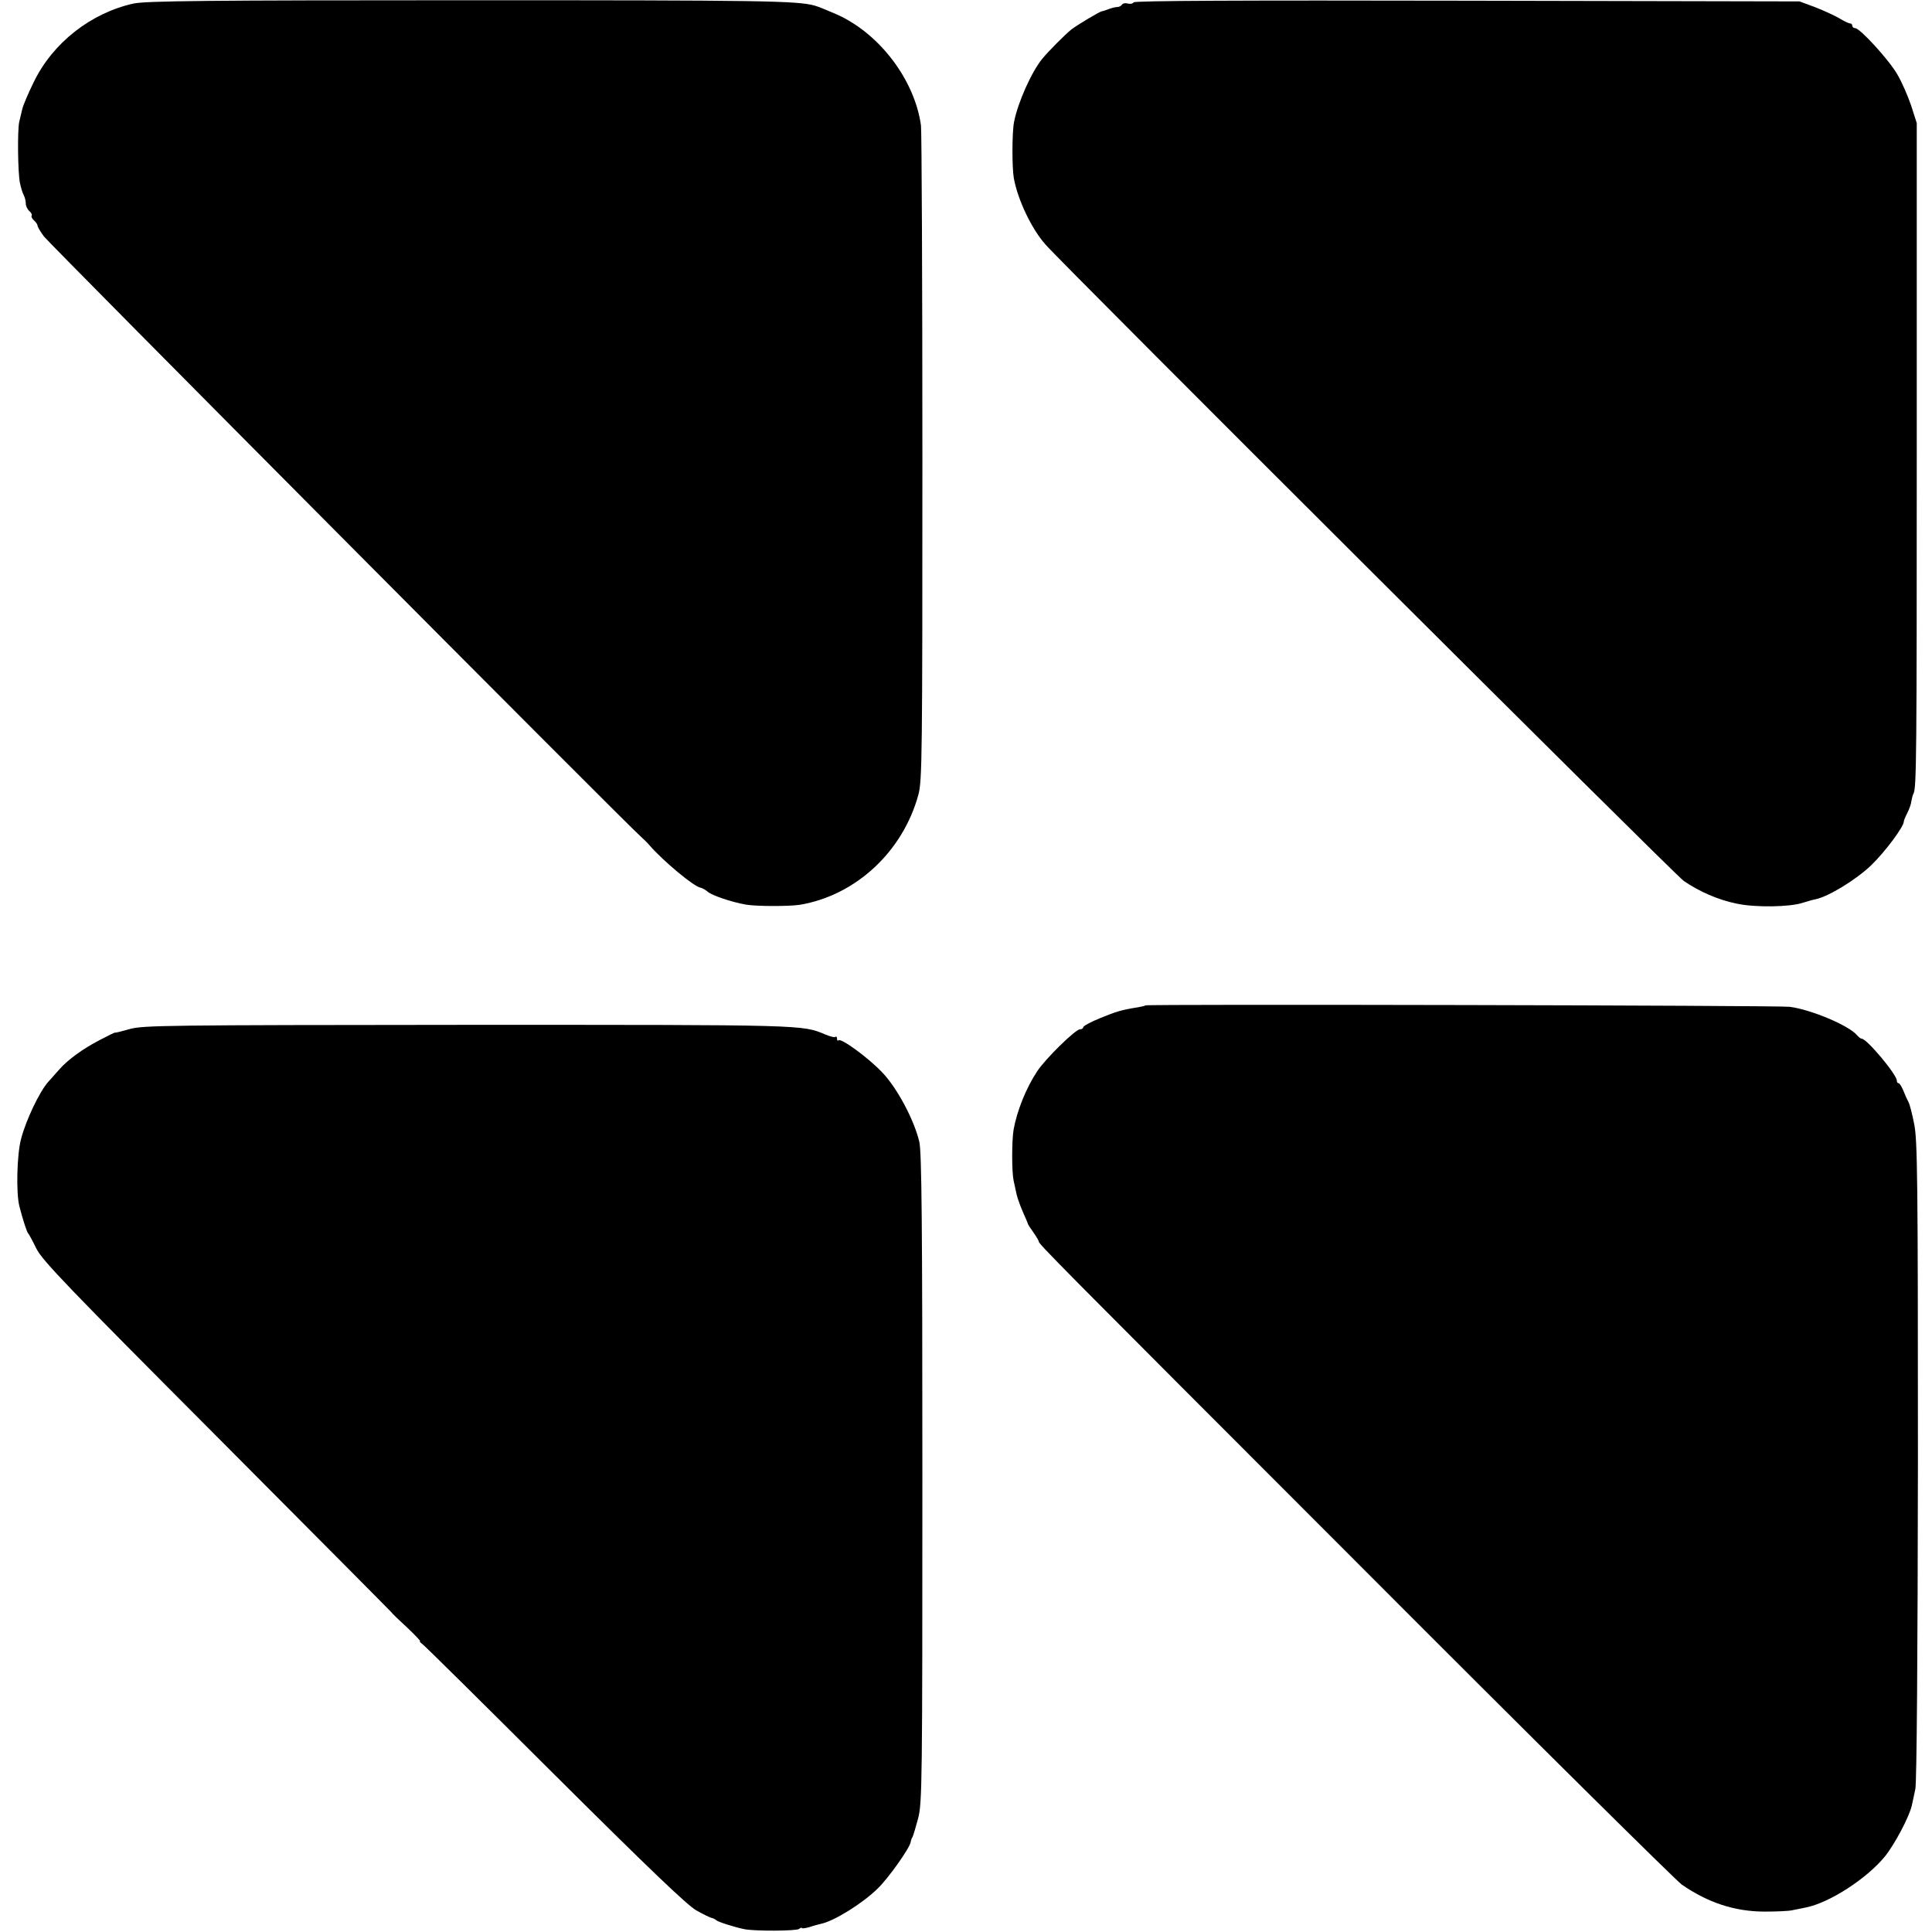
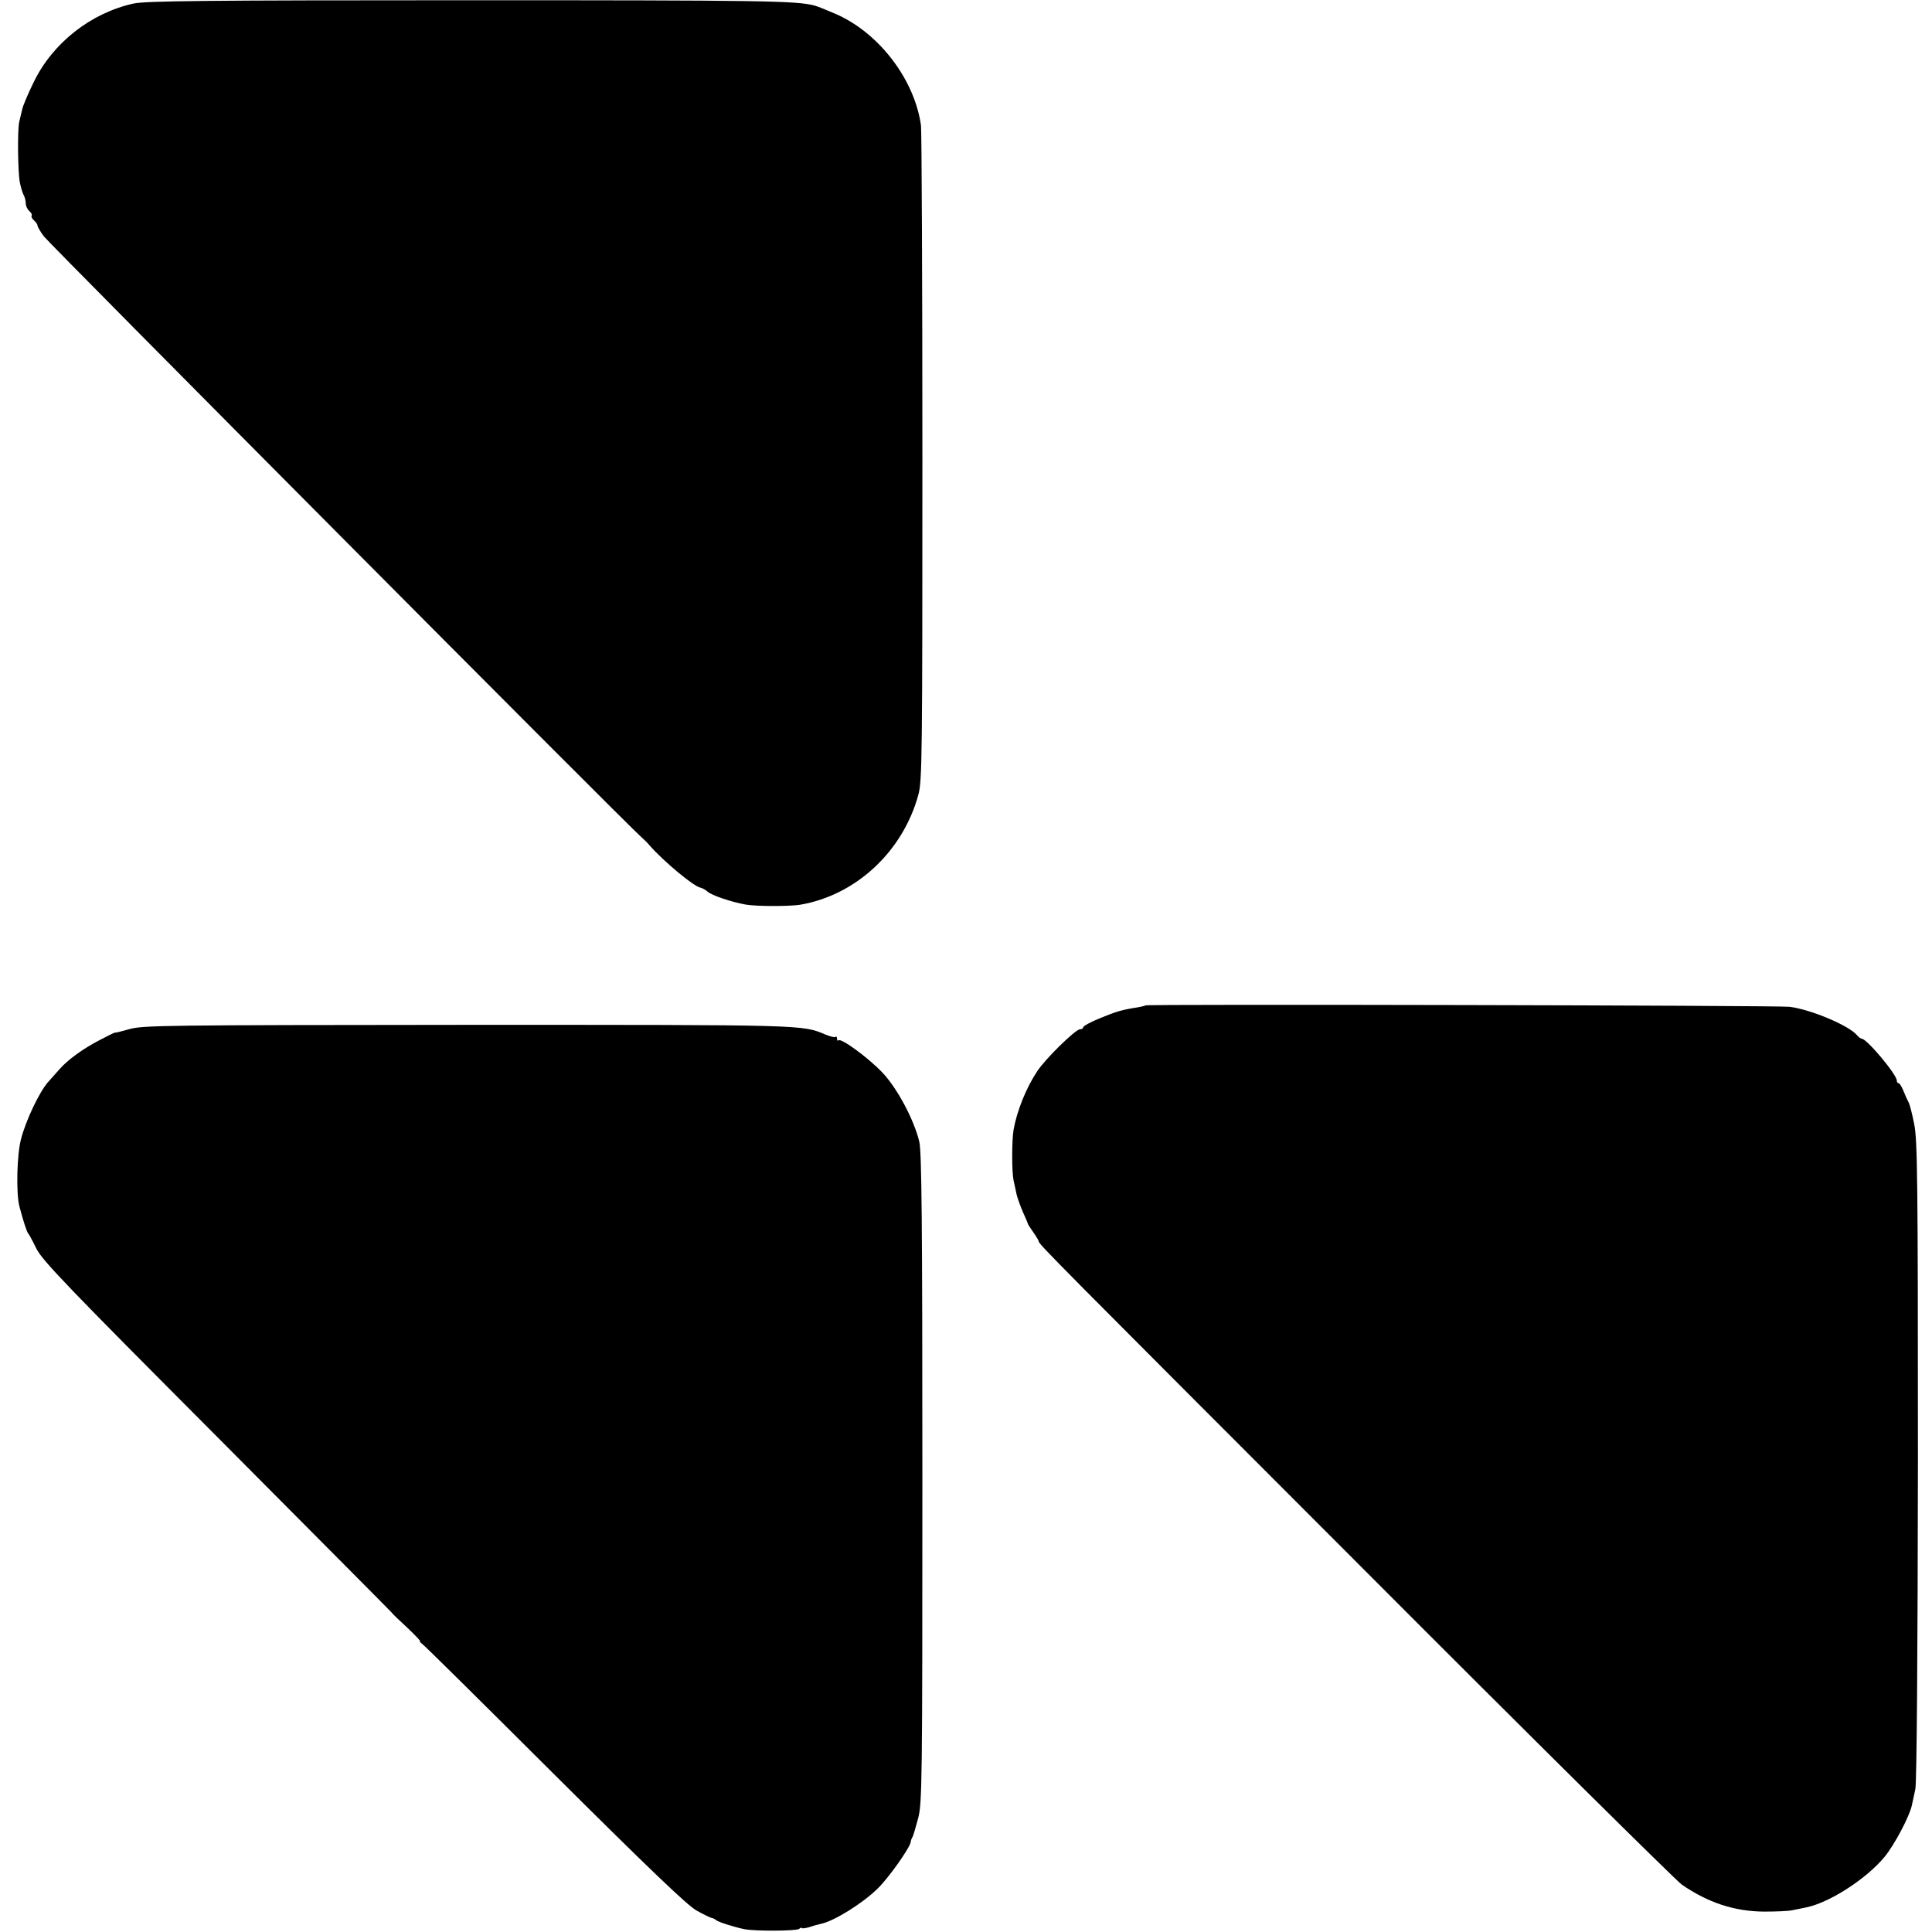
<svg xmlns="http://www.w3.org/2000/svg" version="1.0" width="824pt" height="824pt" viewBox="0 0 824 824" preserveAspectRatio="xMidYMid meet">
  <g transform="translate(0,824) scale(0.1,-0.1)" fill="#000000" stroke="none">
    <path d="M570 8225 c-182 -40 -346 -168 -427 -337 -22 -45 -44 -96 -48 -113 -4 -16 -10 -41 -13 -55 -8 -35 -6 -217 3 -260 4 -19 11 -43 16 -52 5 -9 9 -25 9 -36 0 -11 7 -25 15 -32 8 -7 13 -16 10 -20 -3 -4 2 -13 10 -20 8 -7 15 -17 15 -22 0 -5 12 -26 27 -46 23 -31 2491 -2513 2547 -2561 10 -9 26 -24 35 -35 60 -69 191 -178 219 -182 8 -2 21 -9 30 -17 18 -16 101 -44 162 -55 44 -8 184 -8 231 -1 239 40 440 227 506 470 16 59 17 170 17 1434 0 754 -3 1393 -6 1420 -27 194 -176 391 -358 473 -46 20 -78 33 -95 38 -75 21 -228 23 -1475 23 -1128 0 -1376 -3 -1430 -14z" />
-     <path d="M4835 8230 c-4 -6 -15 -8 -25 -5 -10 3 -21 1 -25 -5 -3 -5 -12 -10 -20 -10 -8 0 -24 -4 -37 -9 -13 -5 -25 -9 -28 -9 -8 0 -105 -58 -131 -78 -28 -23 -96 -91 -124 -125 -45 -55 -104 -186 -120 -269 -9 -45 -9 -194 -1 -240 17 -93 76 -217 136 -284 83 -94 2683 -2687 2721 -2713 65 -45 147 -81 226 -97 78 -17 228 -15 283 4 19 6 44 13 55 15 55 12 171 83 235 144 60 58 140 165 140 188 0 4 7 21 15 36 8 16 16 38 17 50 2 12 6 27 9 32 13 24 14 155 14 1470 l0 1390 -24 75 c-14 41 -40 101 -59 133 -36 62 -159 197 -180 197 -6 0 -12 5 -12 10 0 6 -4 10 -9 10 -6 0 -27 10 -48 23 -21 12 -67 33 -103 47 l-65 24 -1417 3 c-969 2 -1419 0 -1423 -7z" />
    <path d="M4885 3952 c-1 -2 -15 -5 -31 -8 -70 -11 -93 -18 -161 -46 -40 -16 -73 -34 -73 -39 0 -5 -6 -9 -14 -9 -19 0 -148 -126 -183 -180 -47 -71 -86 -169 -100 -248 -8 -48 -8 -179 0 -217 4 -16 9 -43 13 -60 4 -16 16 -50 27 -75 11 -25 21 -47 21 -50 1 -3 11 -19 24 -37 12 -17 22 -34 22 -37 0 -12 52 -64 1385 -1398 723 -725 1335 -1330 1358 -1346 112 -77 224 -114 350 -115 51 0 106 2 122 6 17 3 43 9 59 12 101 21 258 123 335 217 42 52 105 171 115 218 3 14 10 45 15 70 6 27 10 575 11 1403 0 1196 -2 1366 -16 1433 -8 42 -19 84 -24 93 -5 9 -15 31 -22 49 -7 17 -16 32 -20 32 -5 0 -8 5 -8 11 0 26 -128 179 -150 179 -4 0 -13 7 -20 15 -34 41 -195 109 -287 121 -46 6 -2742 12 -2748 6z" />
    <path d="M553 3851 c-35 -10 -63 -17 -63 -15 0 1 -29 -13 -65 -32 -70 -36 -136 -84 -171 -124 -12 -14 -34 -38 -49 -55 -37 -42 -94 -162 -115 -242 -18 -66 -22 -233 -7 -289 15 -58 32 -110 37 -114 3 -3 19 -32 35 -65 26 -52 134 -164 768 -800 406 -408 741 -745 745 -750 4 -6 35 -36 69 -67 34 -32 58 -58 55 -58 -4 0 -1 -4 6 -9 8 -4 262 -256 565 -558 406 -404 567 -558 607 -581 30 -17 60 -31 65 -32 6 -1 15 -5 20 -10 10 -8 80 -30 120 -38 46 -9 221 -8 233 1 6 5 12 7 12 4 0 -3 15 -1 33 4 17 6 40 12 49 14 57 12 178 88 241 150 46 44 137 173 141 198 1 7 4 17 8 22 3 6 14 42 24 80 17 66 18 153 18 1450 0 1093 -3 1391 -13 1435 -22 93 -94 229 -158 296 -60 63 -176 148 -187 137 -3 -4 -6 0 -6 7 0 7 -3 11 -6 8 -3 -4 -22 1 -42 9 -101 43 -82 42 -1527 42 -1291 -1 -1384 -2 -1442 -18z" />
  </g>
</svg>